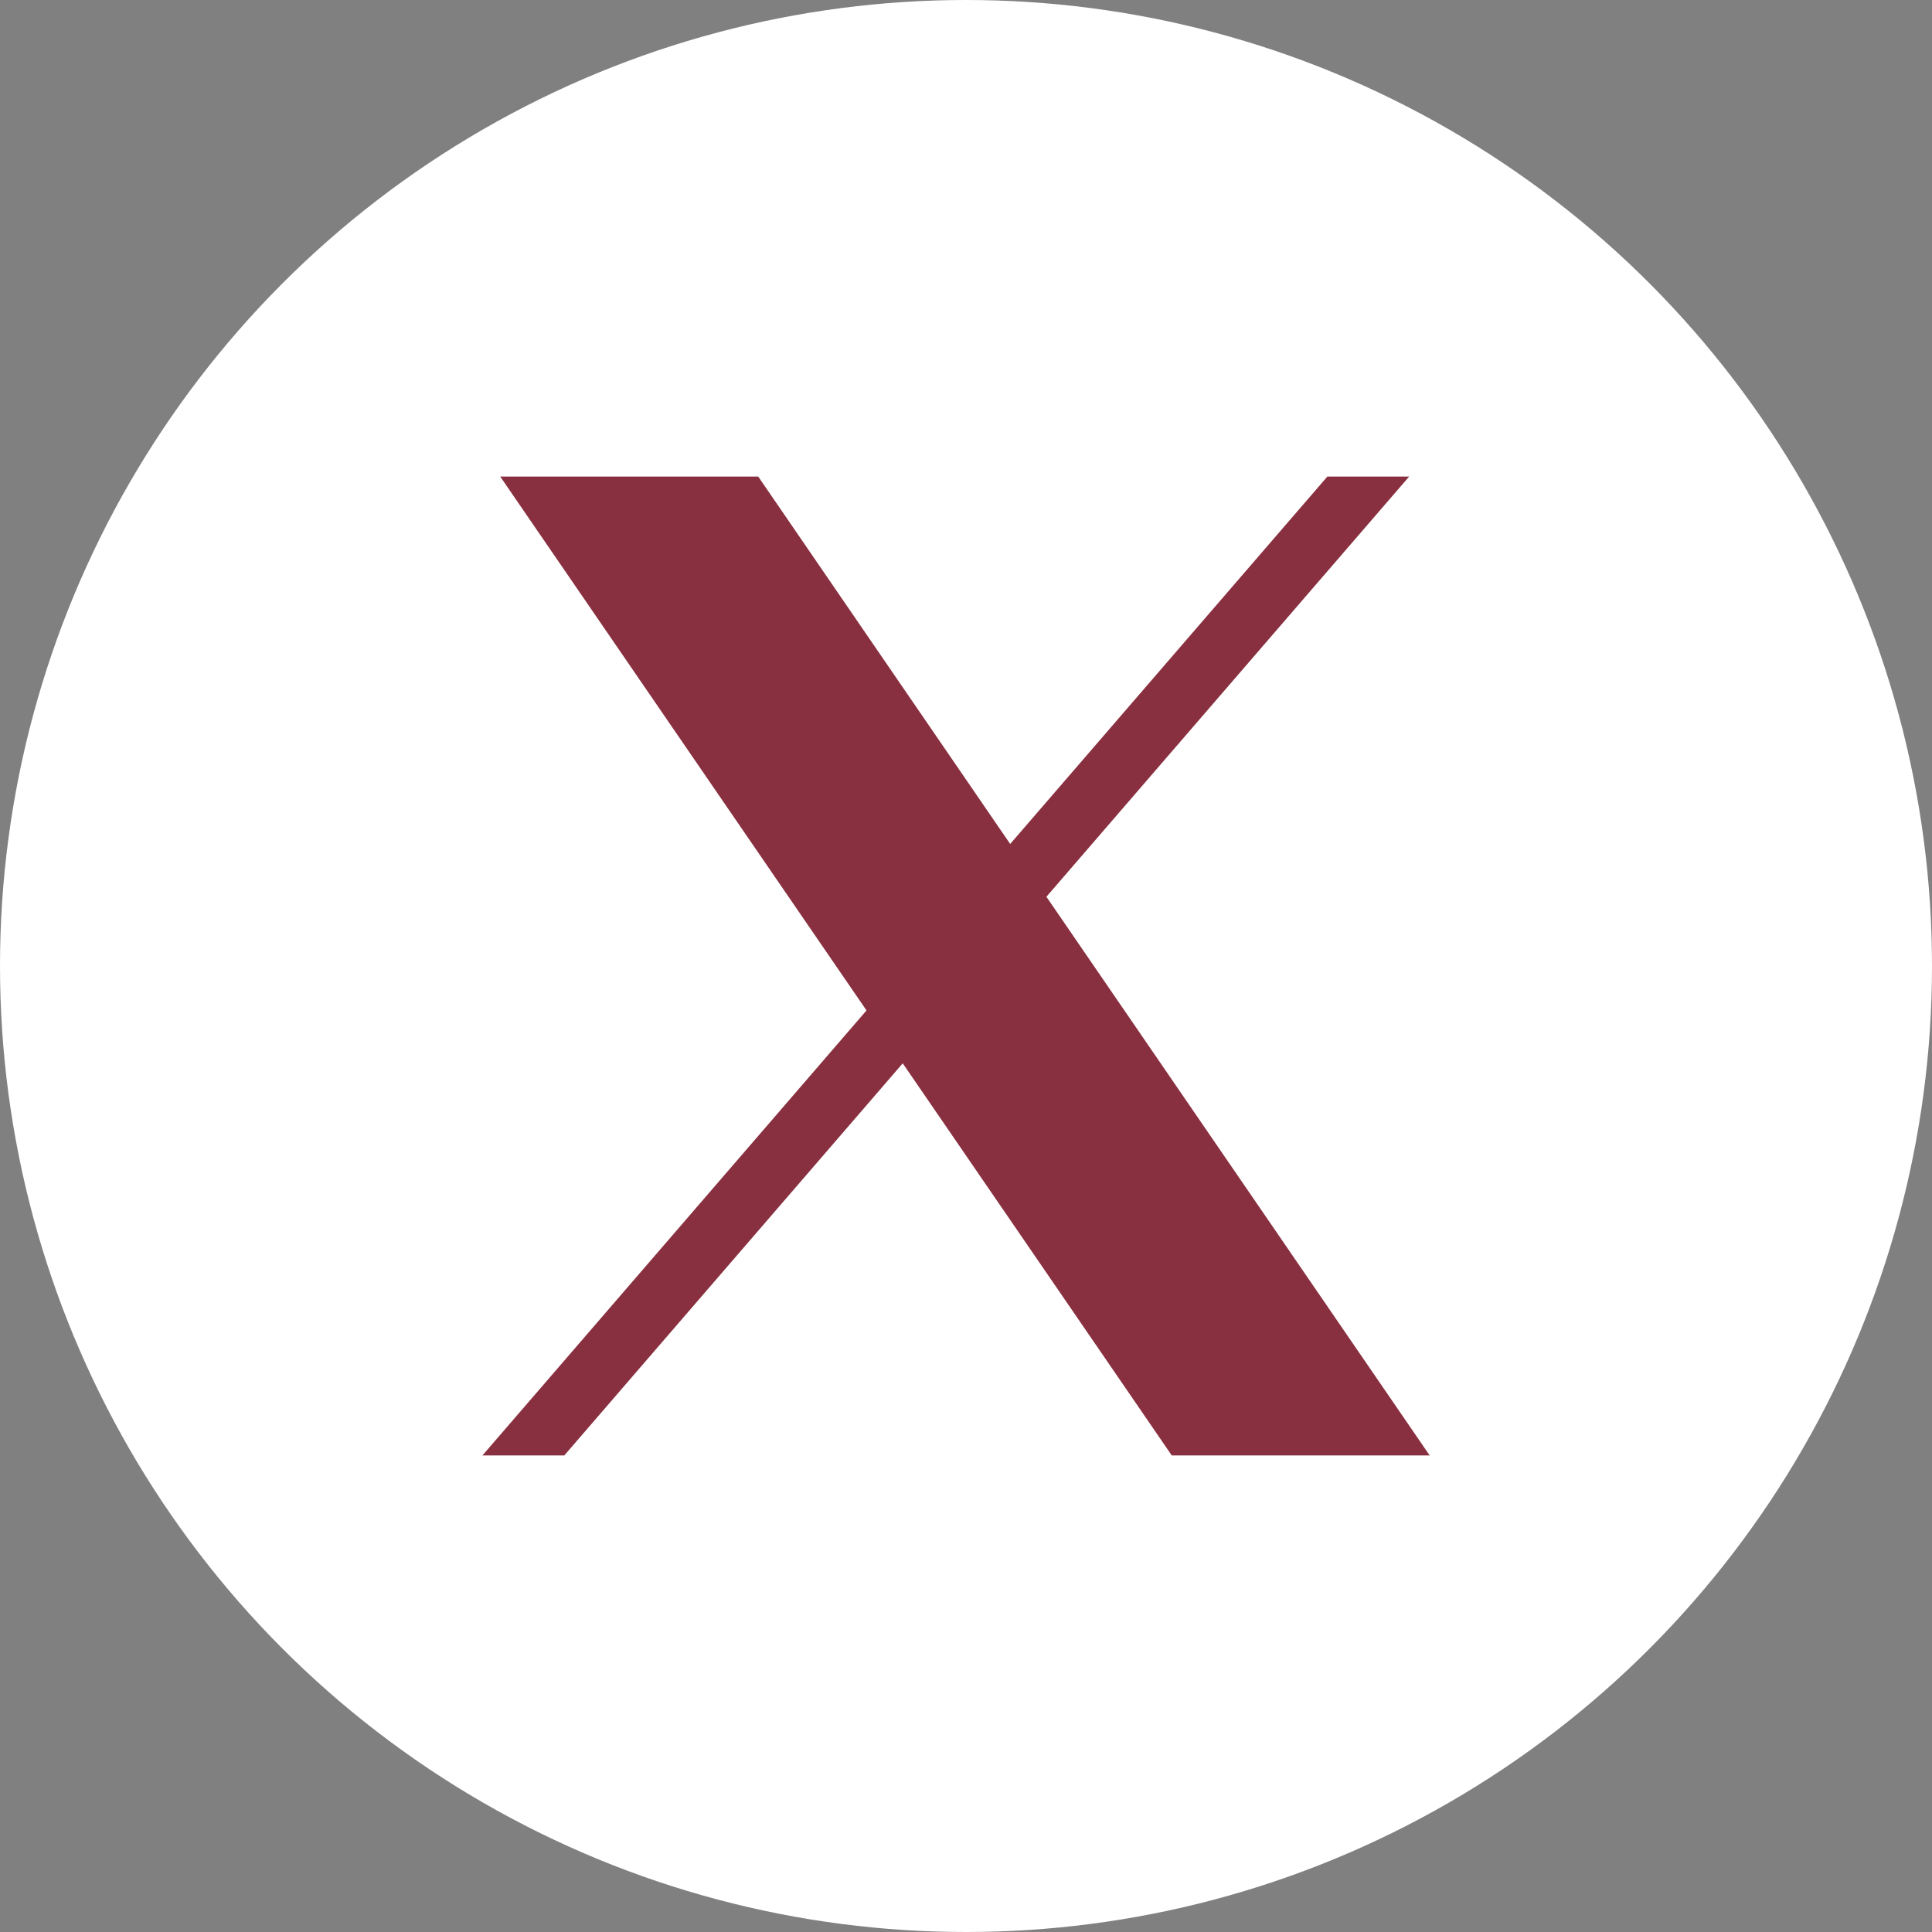
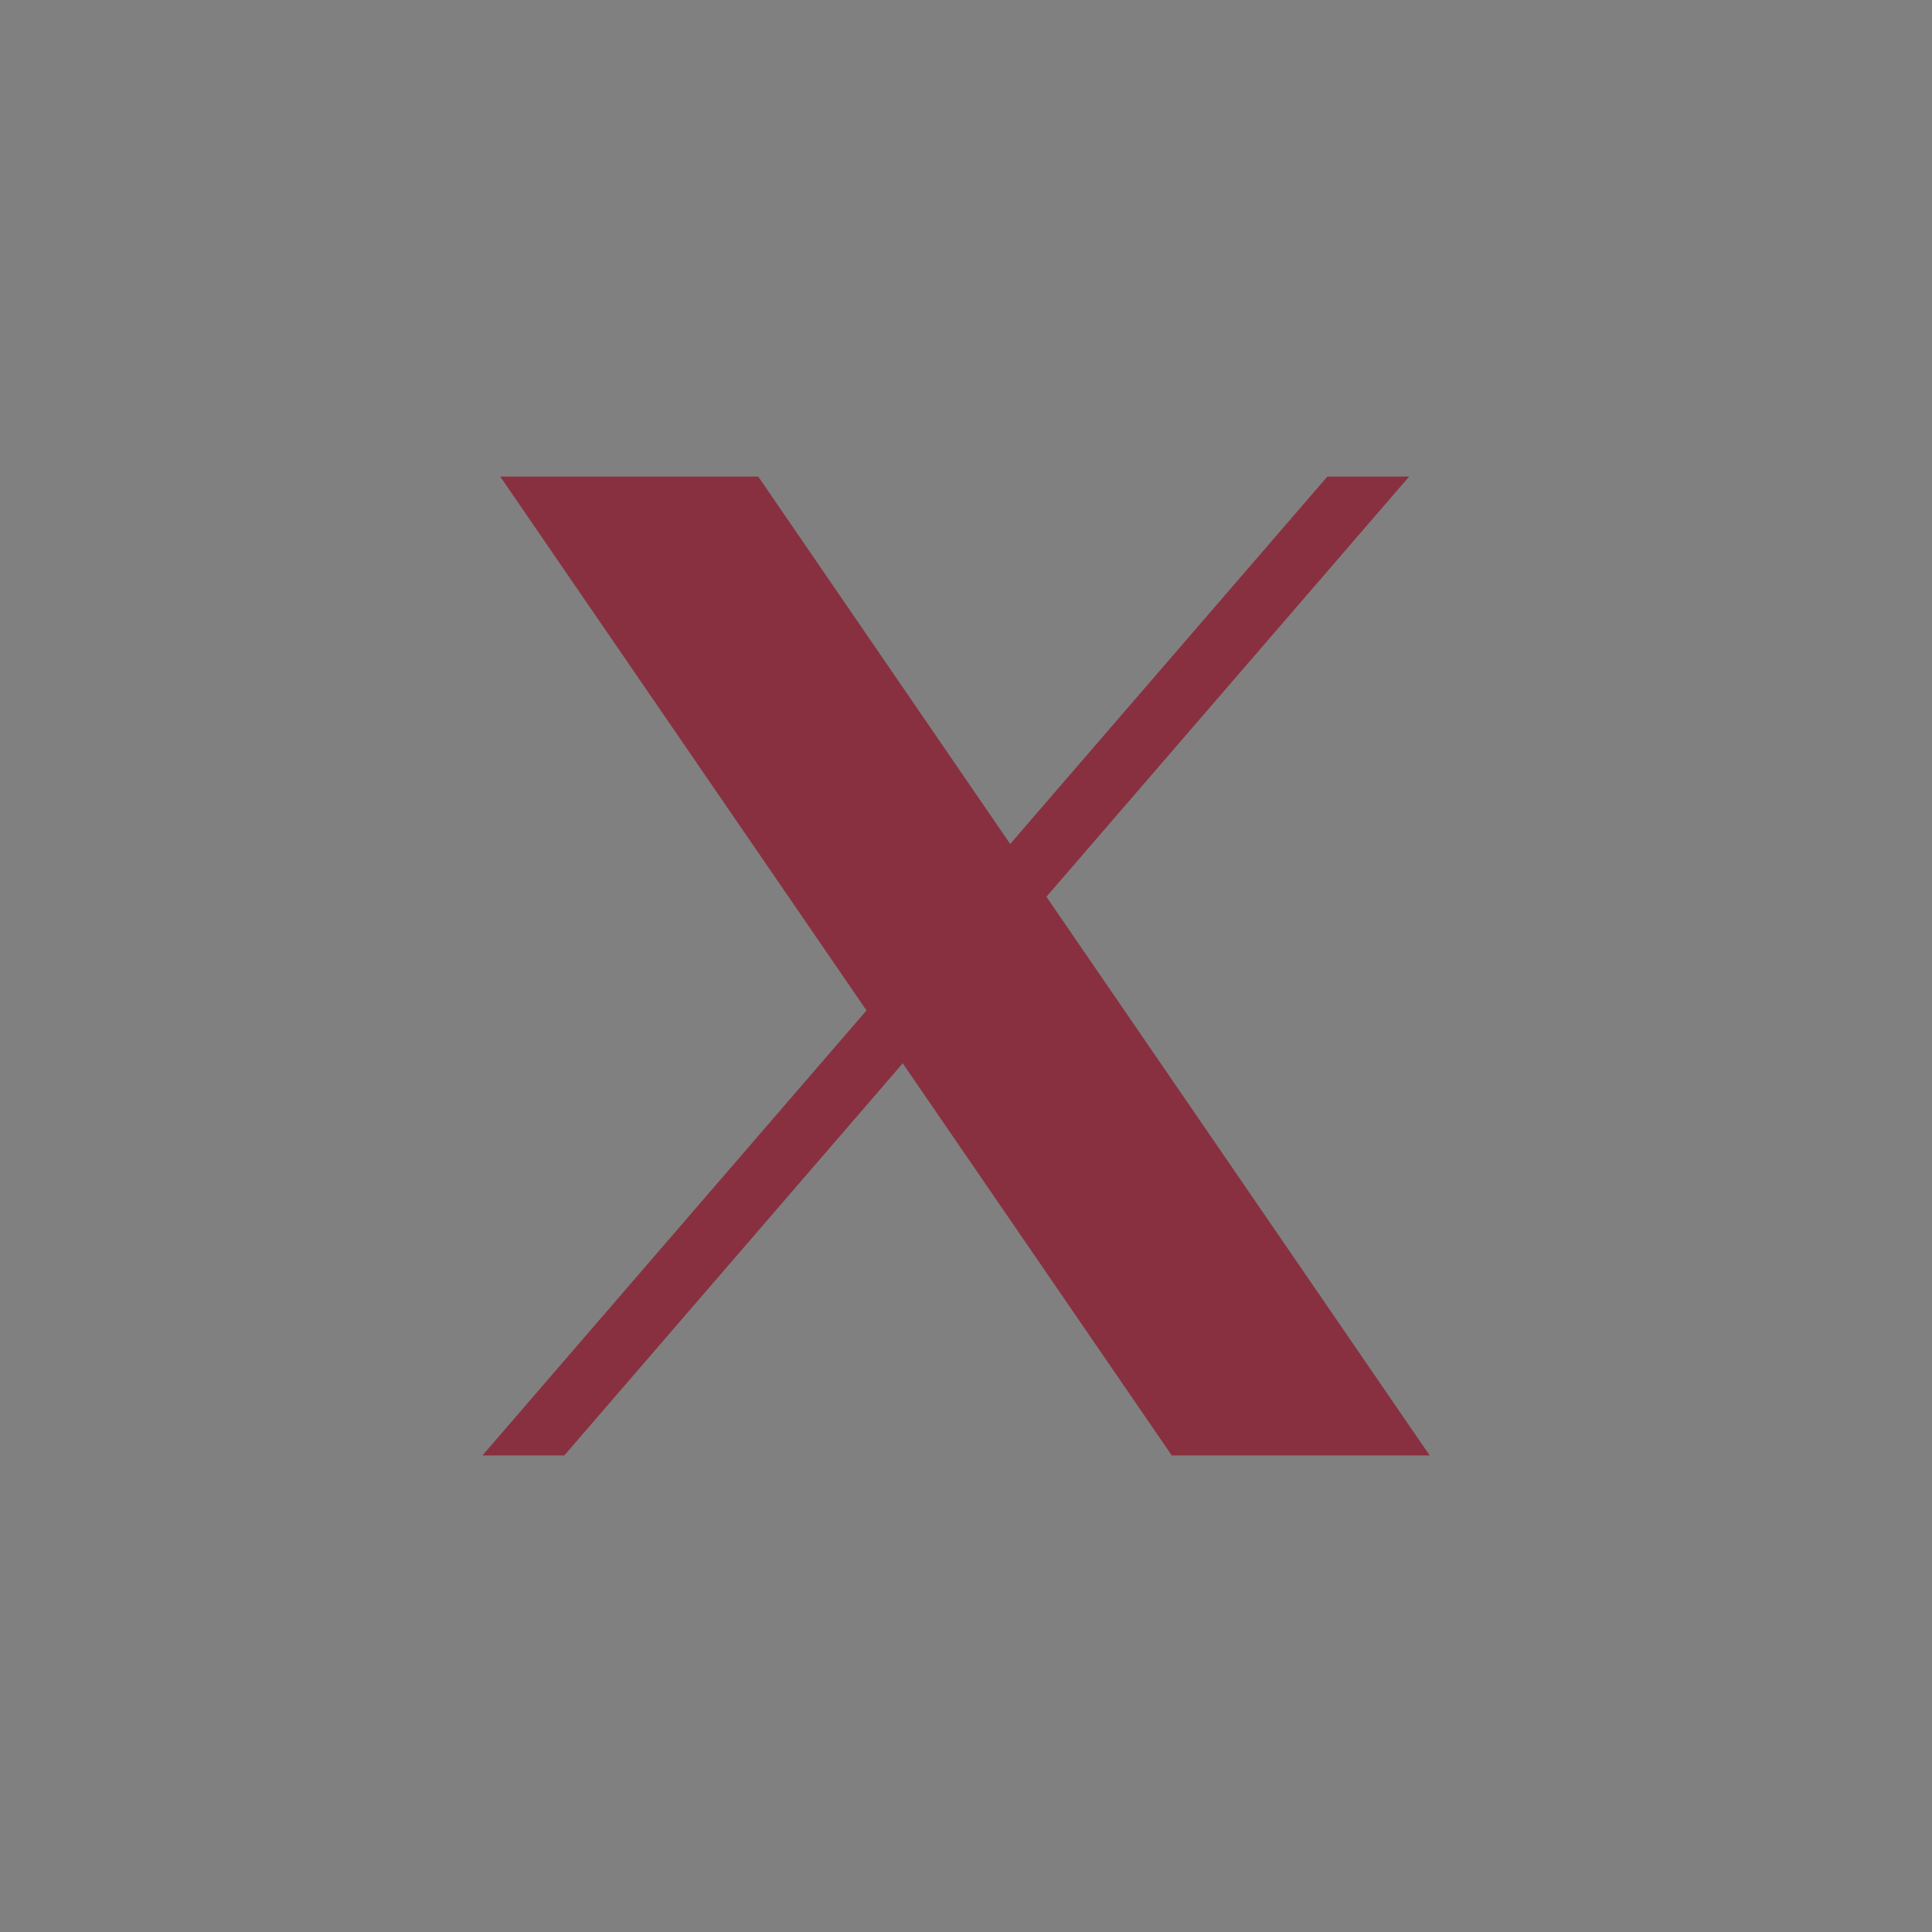
<svg xmlns="http://www.w3.org/2000/svg" width="24" height="24" viewBox="0 0 24 24" fill="none">
  <rect x="0" y="0" width="24" height="24" fill="#808080" stroke="none" />
-   <circle cx="12" cy="12" r="12" fill="white" />
  <path d="M6.214 5.92L10.764 12.552L5.993 18.08H7.01L11.214 13.209L14.556 18.08H17.76L12.999 11.14L17.505 5.92H16.489L12.549 10.484L9.419 5.92H6.214Z" fill="#893040" />
</svg>